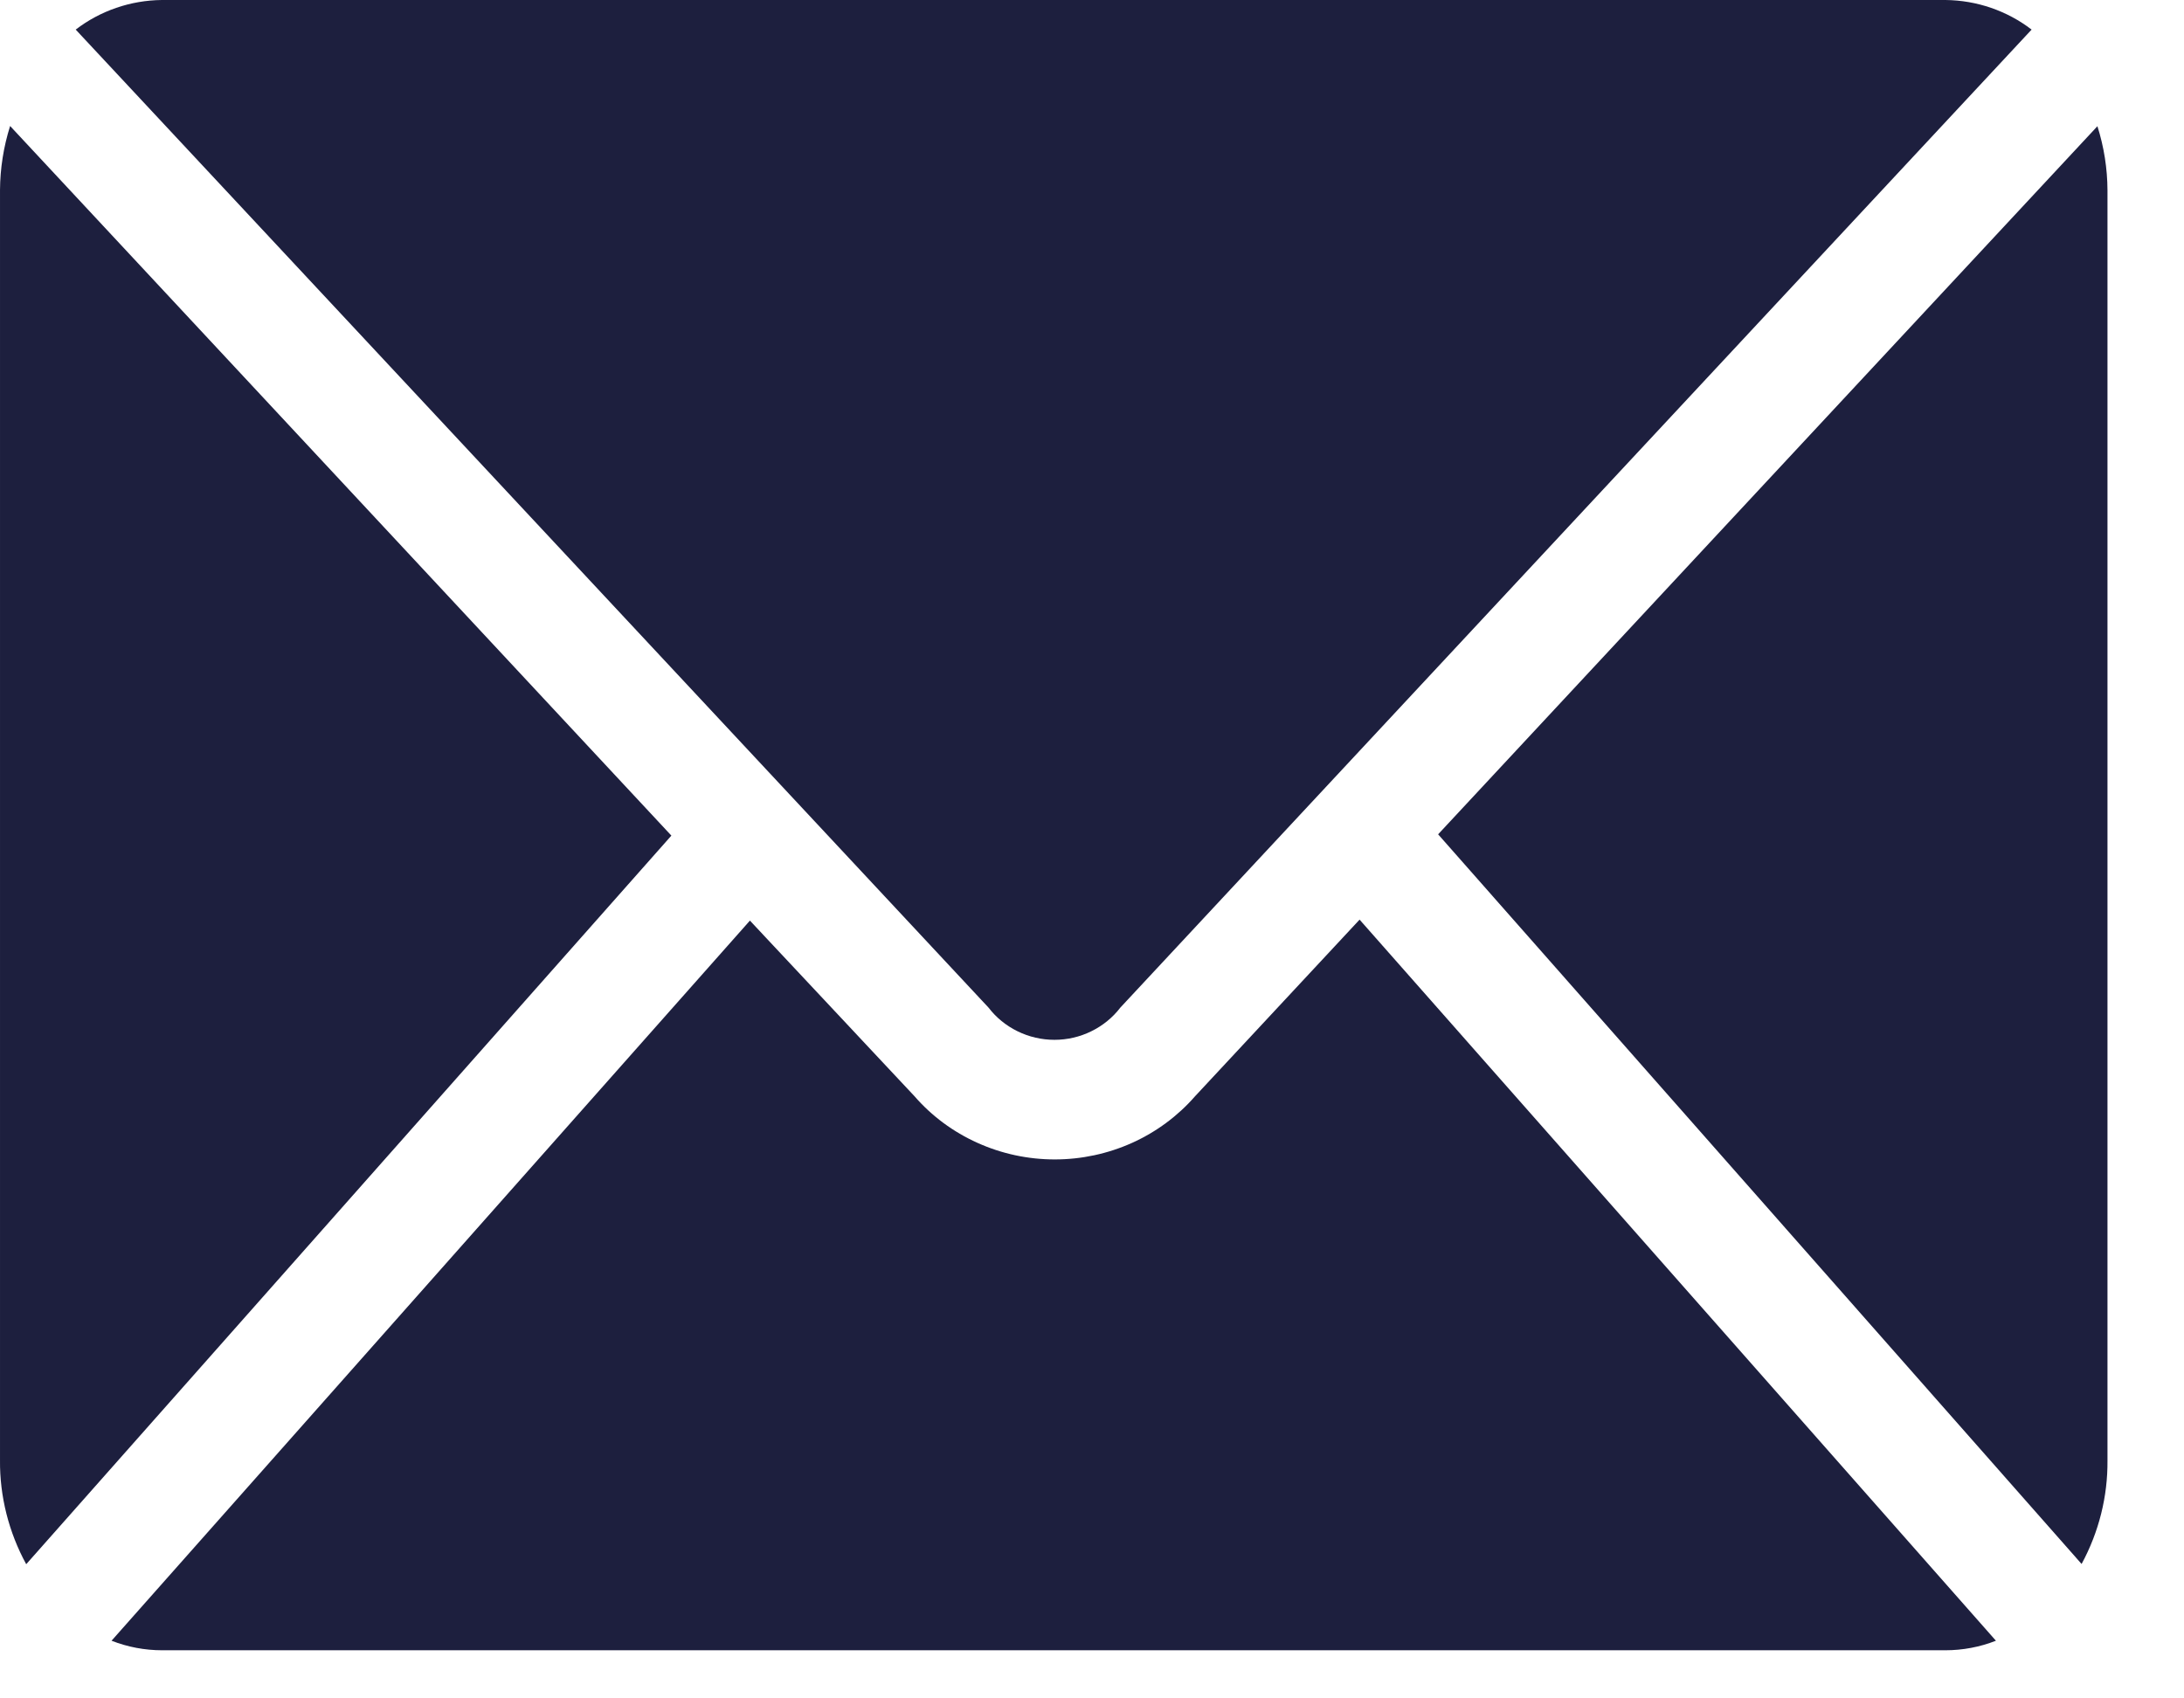
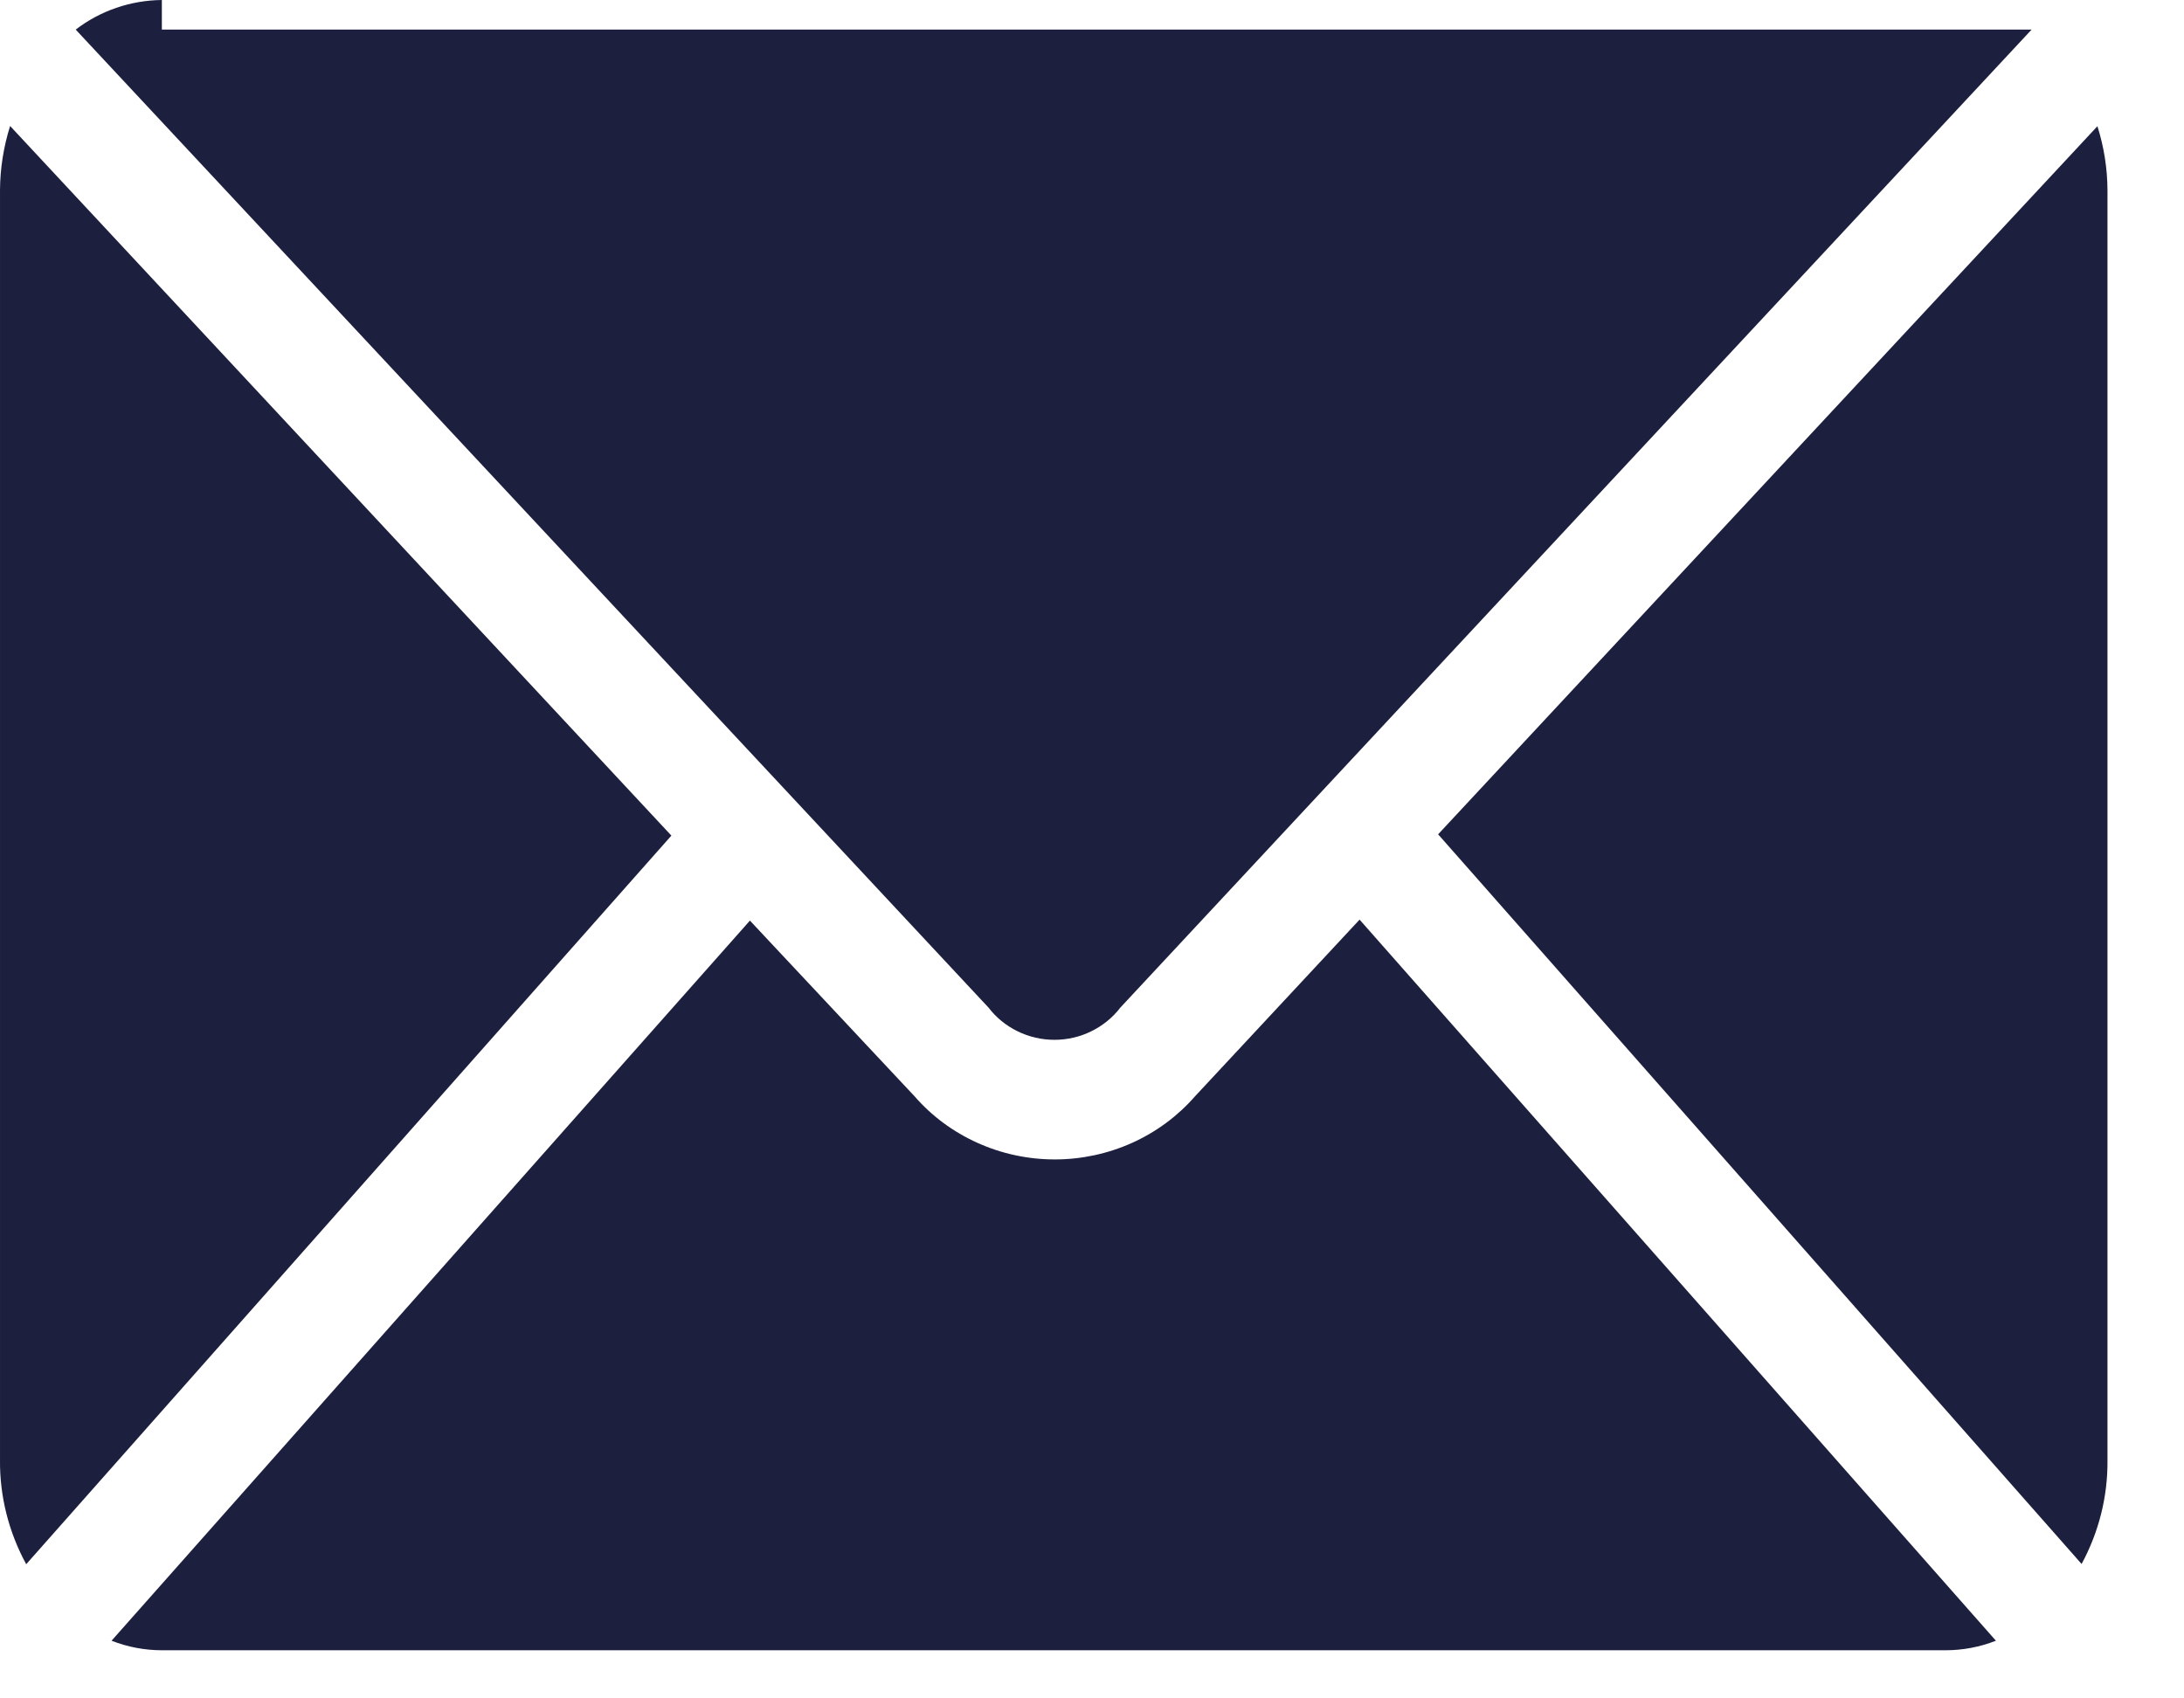
<svg xmlns="http://www.w3.org/2000/svg" width="27" height="21" viewBox="0 0 27 21" fill="none">
-   <path d="M2.001 0C1.614 0.004 1.239 0.133 0.936 0.366L12.221 12.459C12.315 12.582 12.438 12.682 12.579 12.751C12.721 12.821 12.877 12.857 13.036 12.857C13.194 12.857 13.351 12.821 13.492 12.751C13.633 12.682 13.756 12.582 13.85 12.459L25.116 0.366C24.813 0.133 24.438 0.004 24.051 0H2.001ZM0.125 1.558C0.044 1.815 0.002 2.081 9.80574e-05 2.35V18.054C-0.004 18.502 0.108 18.945 0.324 19.341L8.3 10.332L0.125 1.558ZM25.932 1.558L17.779 10.316L25.734 19.338C25.948 18.943 26.058 18.503 26.054 18.058V2.354C26.053 2.084 26.011 1.817 25.929 1.559L25.932 1.558ZM16.808 11.371L14.773 13.556C14.56 13.8 14.295 13.996 13.996 14.131C13.696 14.266 13.37 14.336 13.04 14.336C12.709 14.336 12.383 14.266 12.084 14.131C11.784 13.996 11.519 13.8 11.307 13.556L9.271 11.383L1.379 20.287C1.578 20.365 1.79 20.405 2.004 20.405H24.05C24.264 20.405 24.477 20.365 24.675 20.287L16.808 11.371Z" fill="#1D1F3E" />
+   <path d="M2.001 0C1.614 0.004 1.239 0.133 0.936 0.366L12.221 12.459C12.315 12.582 12.438 12.682 12.579 12.751C12.721 12.821 12.877 12.857 13.036 12.857C13.194 12.857 13.351 12.821 13.492 12.751C13.633 12.682 13.756 12.582 13.85 12.459L25.116 0.366H2.001ZM0.125 1.558C0.044 1.815 0.002 2.081 9.80574e-05 2.35V18.054C-0.004 18.502 0.108 18.945 0.324 19.341L8.3 10.332L0.125 1.558ZM25.932 1.558L17.779 10.316L25.734 19.338C25.948 18.943 26.058 18.503 26.054 18.058V2.354C26.053 2.084 26.011 1.817 25.929 1.559L25.932 1.558ZM16.808 11.371L14.773 13.556C14.56 13.8 14.295 13.996 13.996 14.131C13.696 14.266 13.37 14.336 13.04 14.336C12.709 14.336 12.383 14.266 12.084 14.131C11.784 13.996 11.519 13.8 11.307 13.556L9.271 11.383L1.379 20.287C1.578 20.365 1.79 20.405 2.004 20.405H24.05C24.264 20.405 24.477 20.365 24.675 20.287L16.808 11.371Z" fill="#1D1F3E" />
</svg>